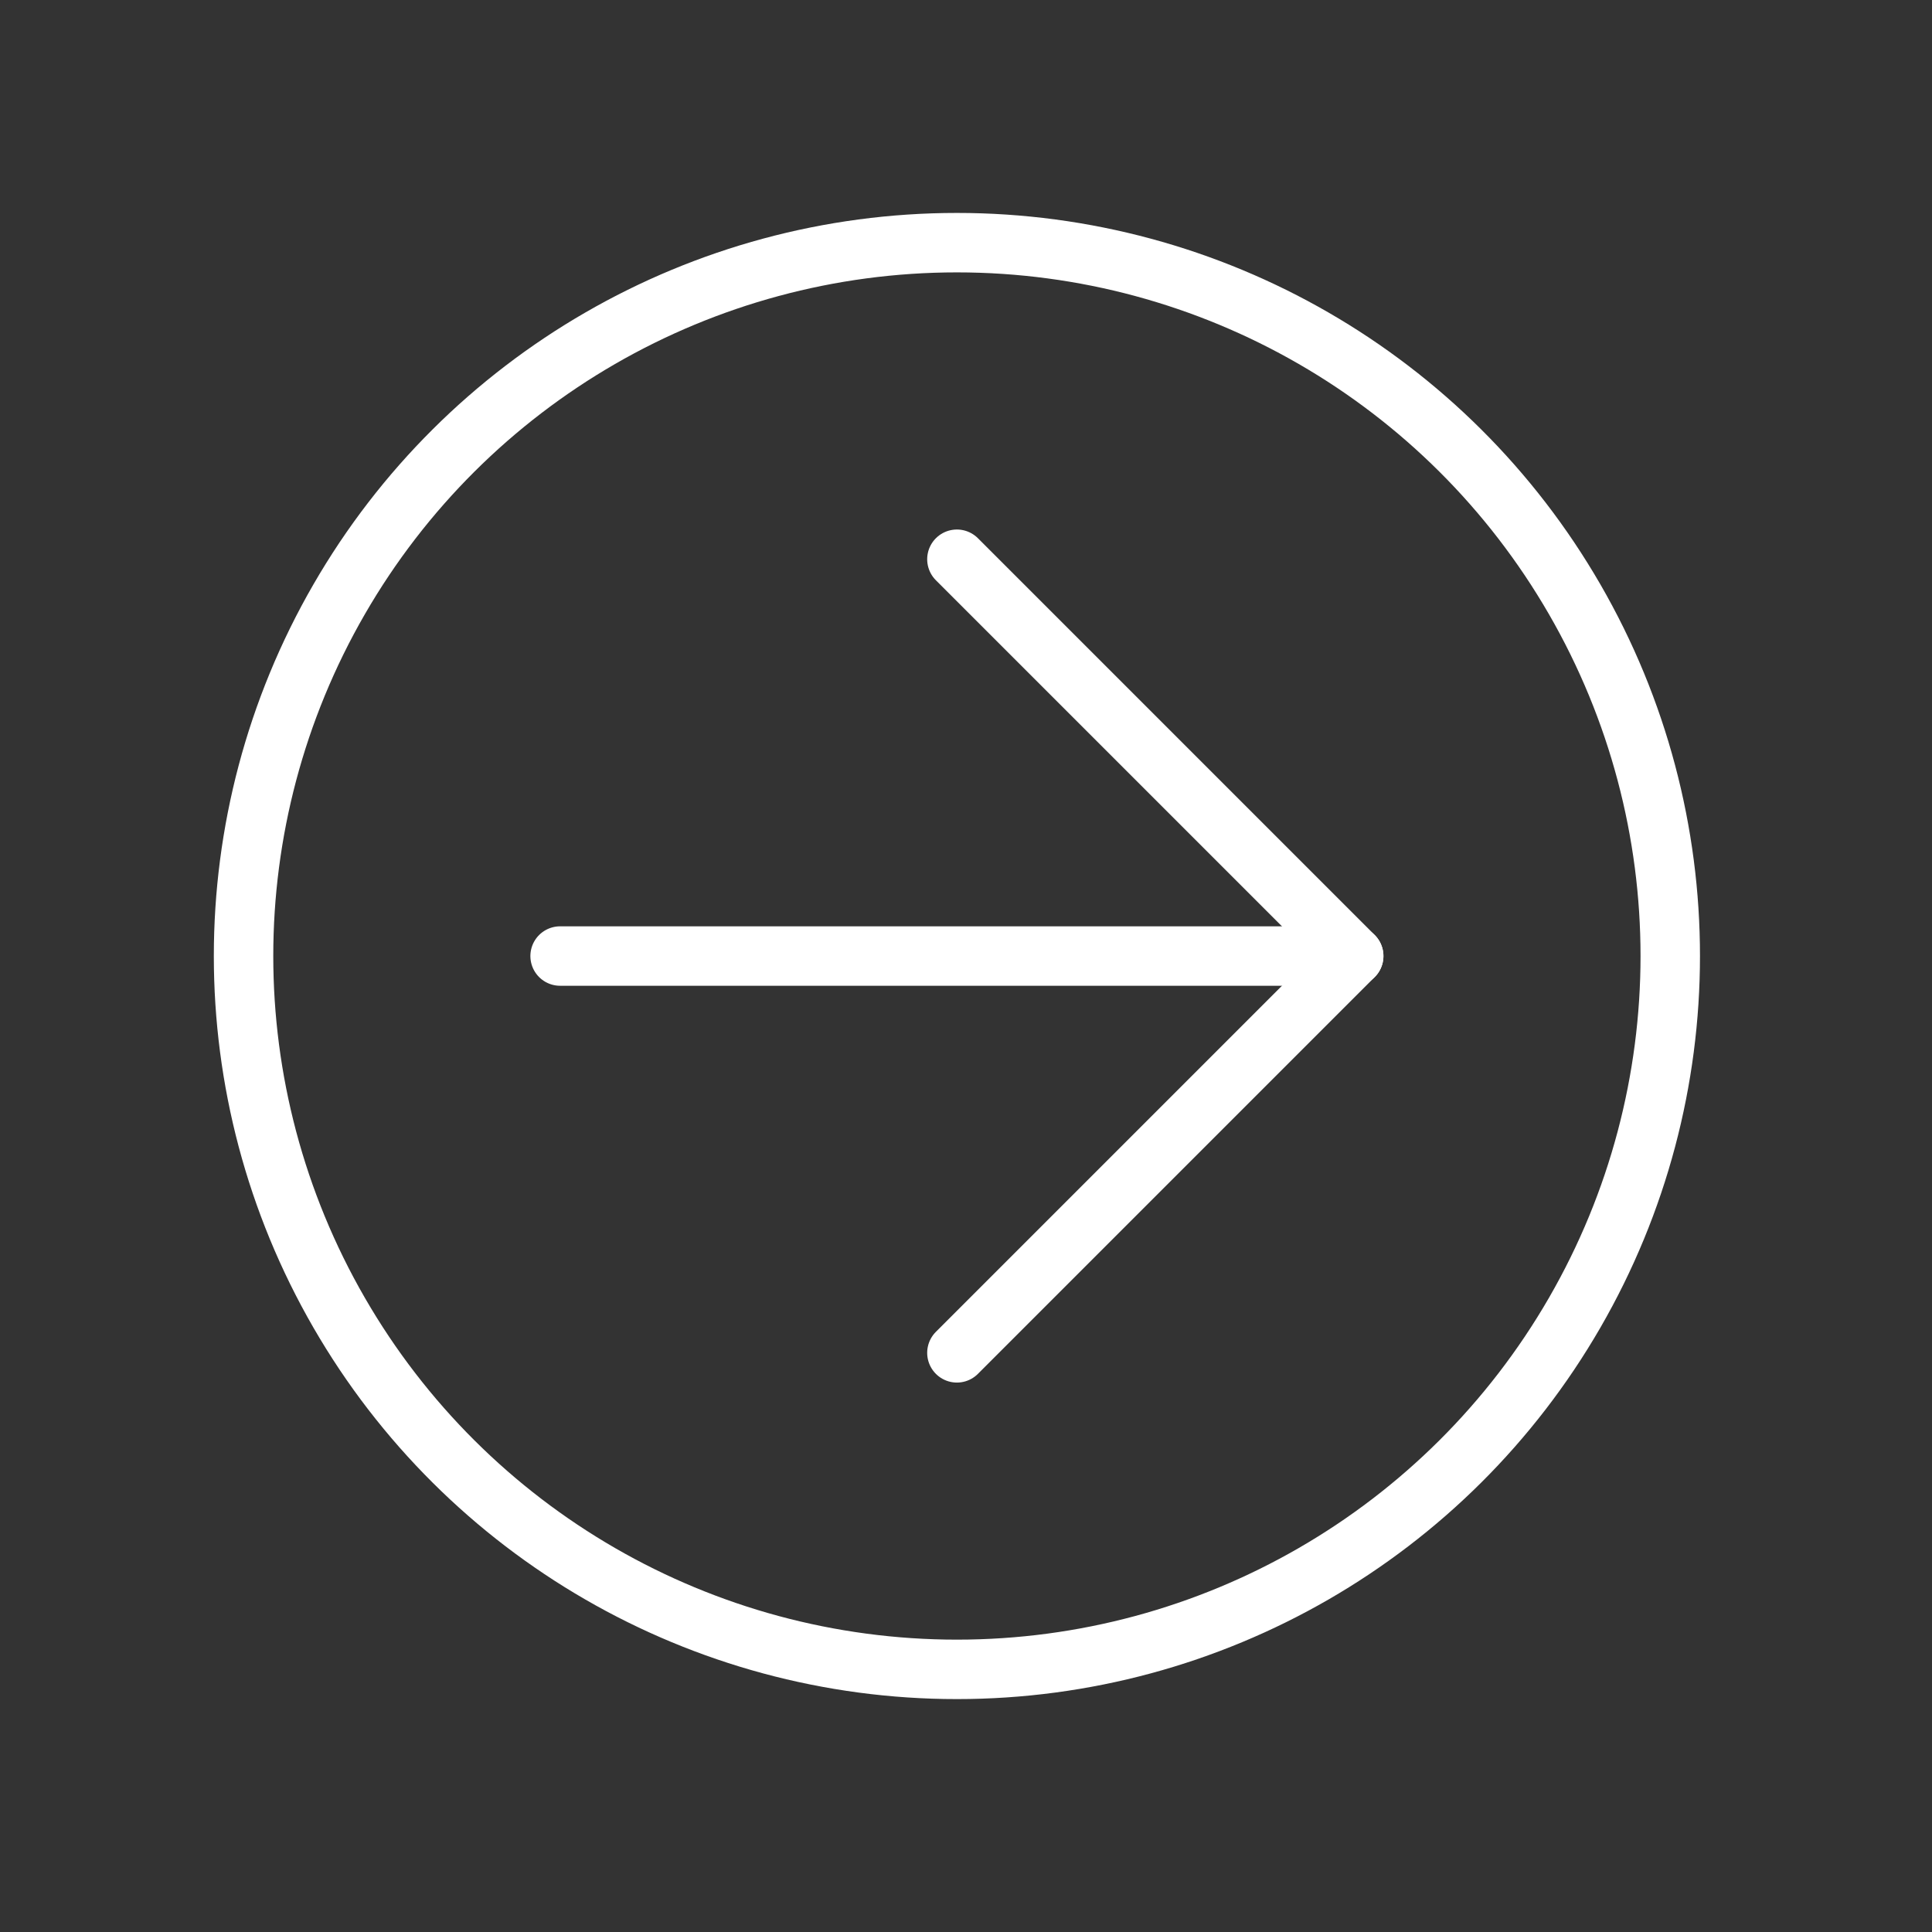
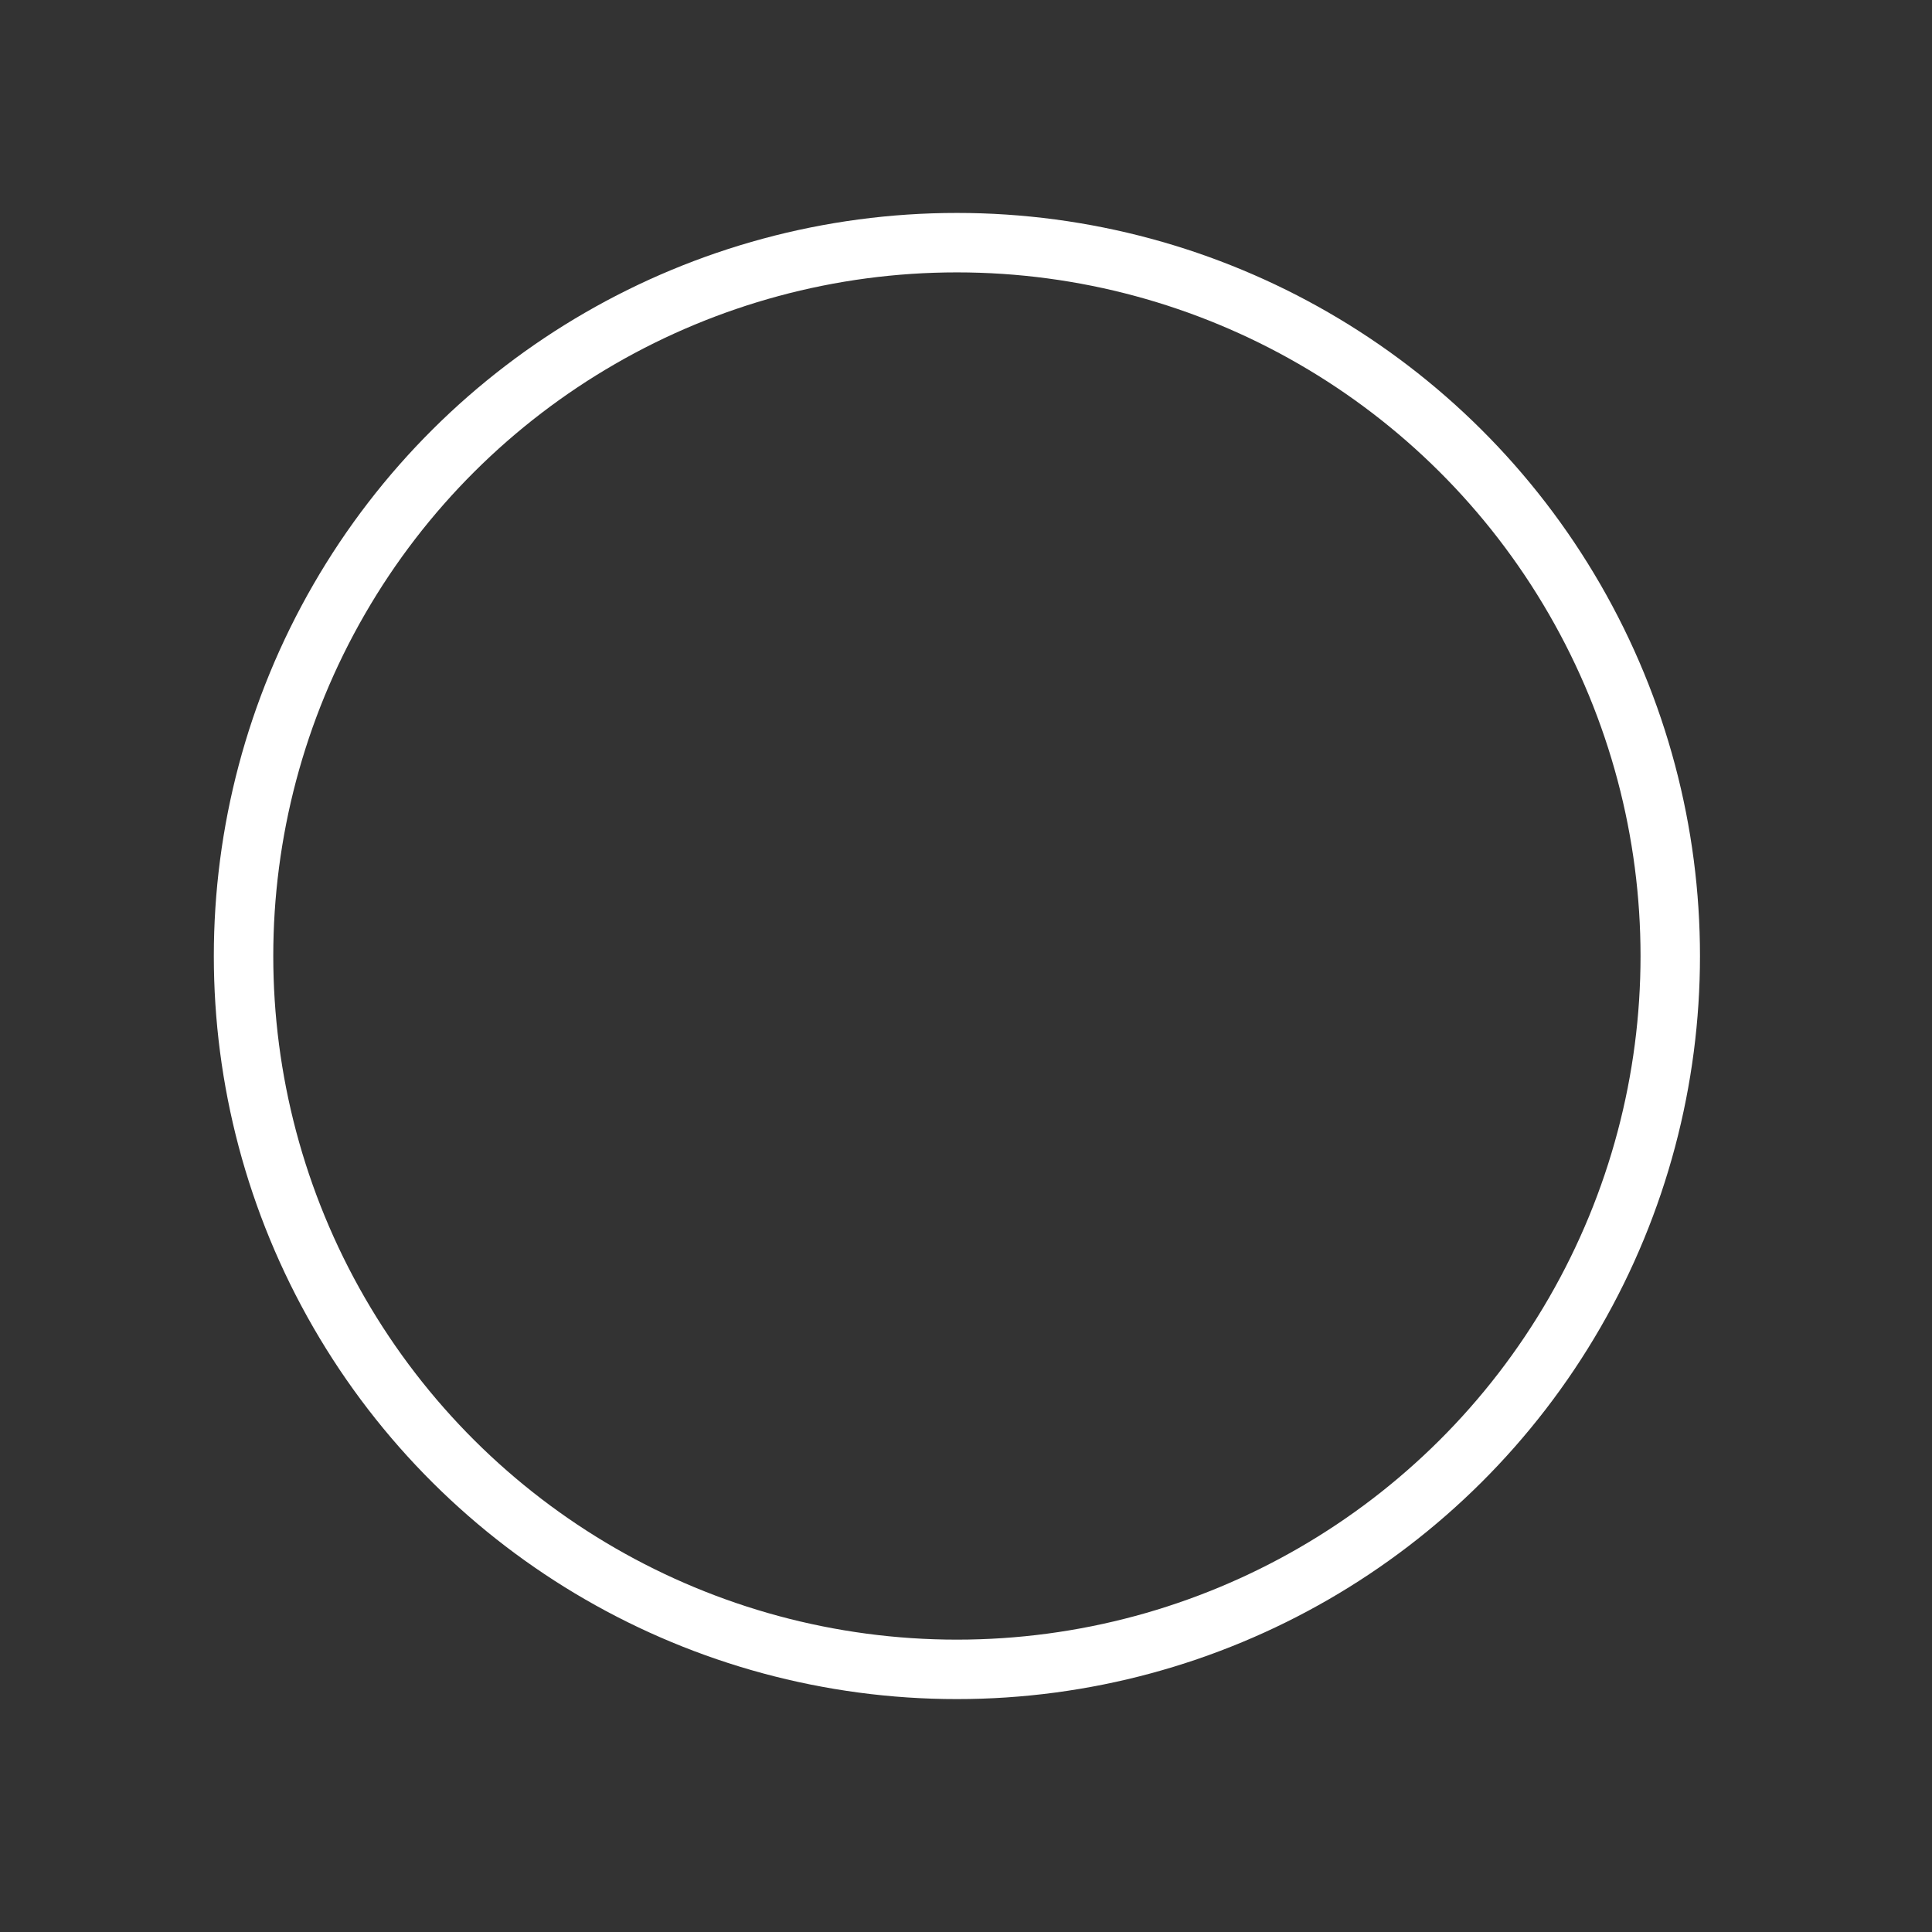
<svg xmlns="http://www.w3.org/2000/svg" width="65" height="65" viewBox="0 0 65 65" fill="none">
  <rect x="0" y="0" width="65" height="65" fill="#333333" stroke="none" />
-   <path d="M18.844 32.165H45.544" stroke="white" stroke-width="2" stroke-linecap="round" stroke-linejoin="round" />
-   <path d="M32.194 45.515L45.544 32.165L32.194 18.815" stroke="white" stroke-width="2" stroke-linecap="round" stroke-linejoin="round" />
  <circle cx="24" cy="24" r="24" transform="matrix(0 -1 -1 0 56.194 56.164)" stroke="white" stroke-width="2" />
</svg>